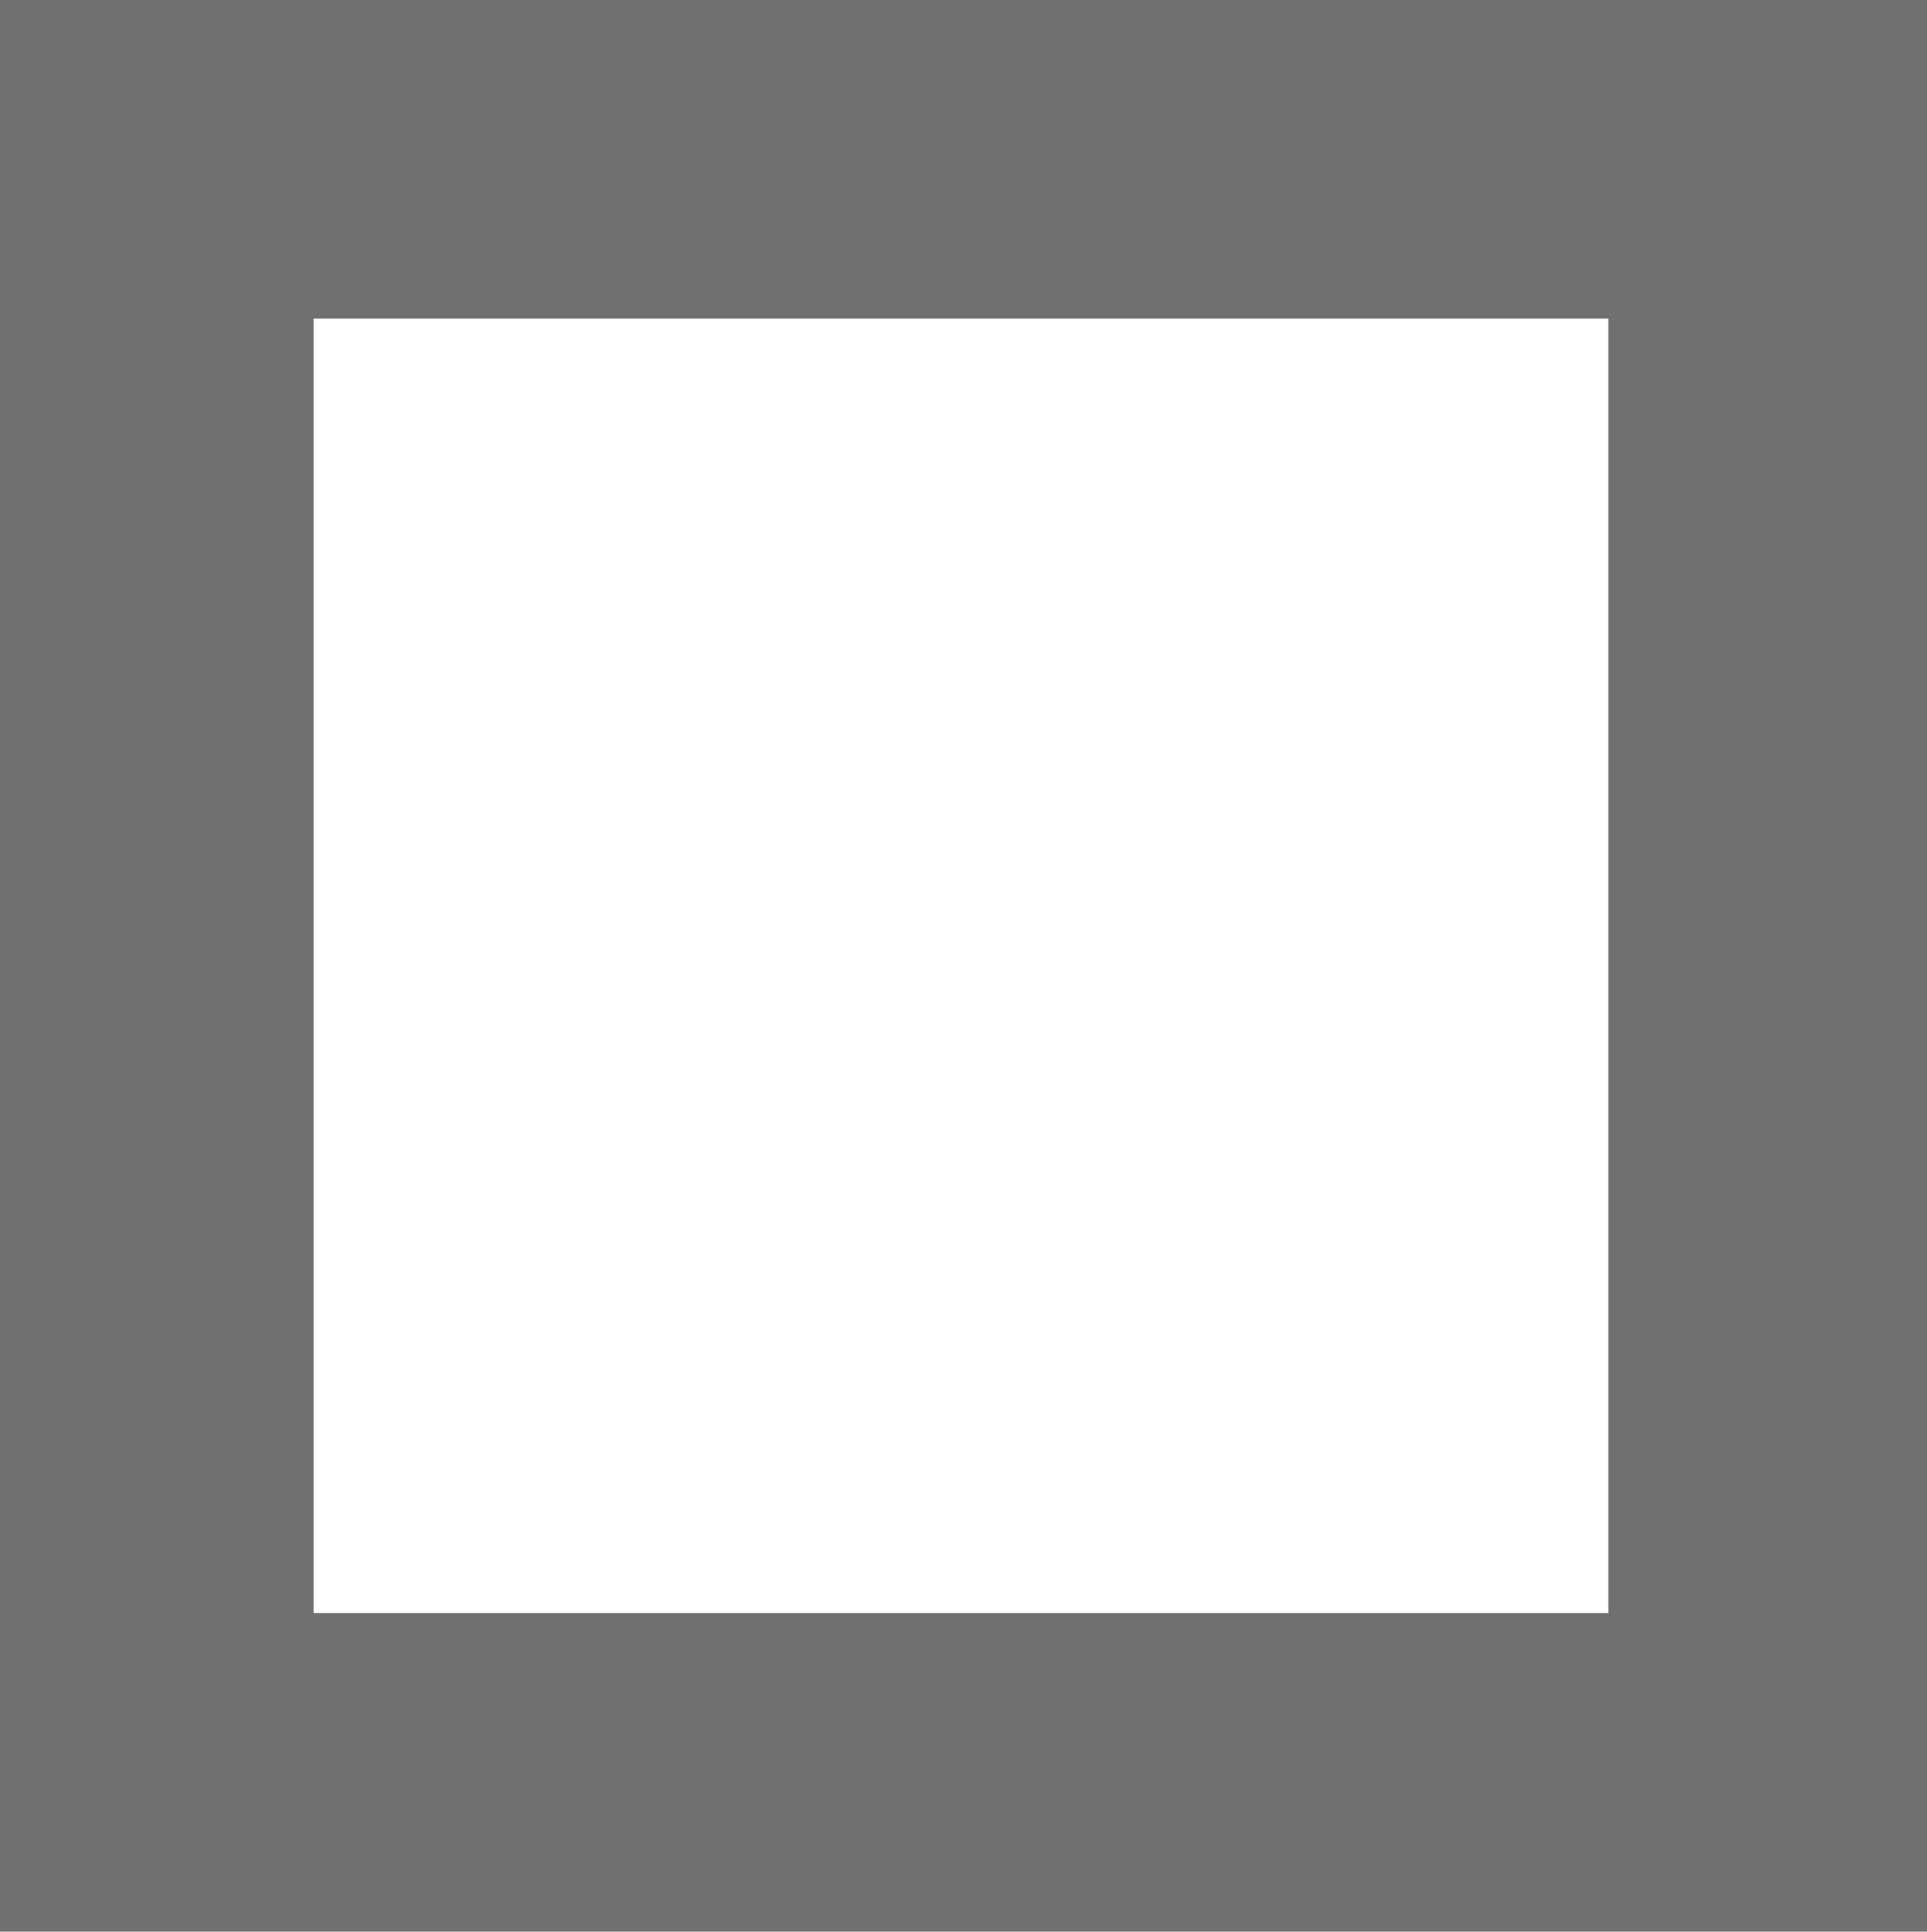
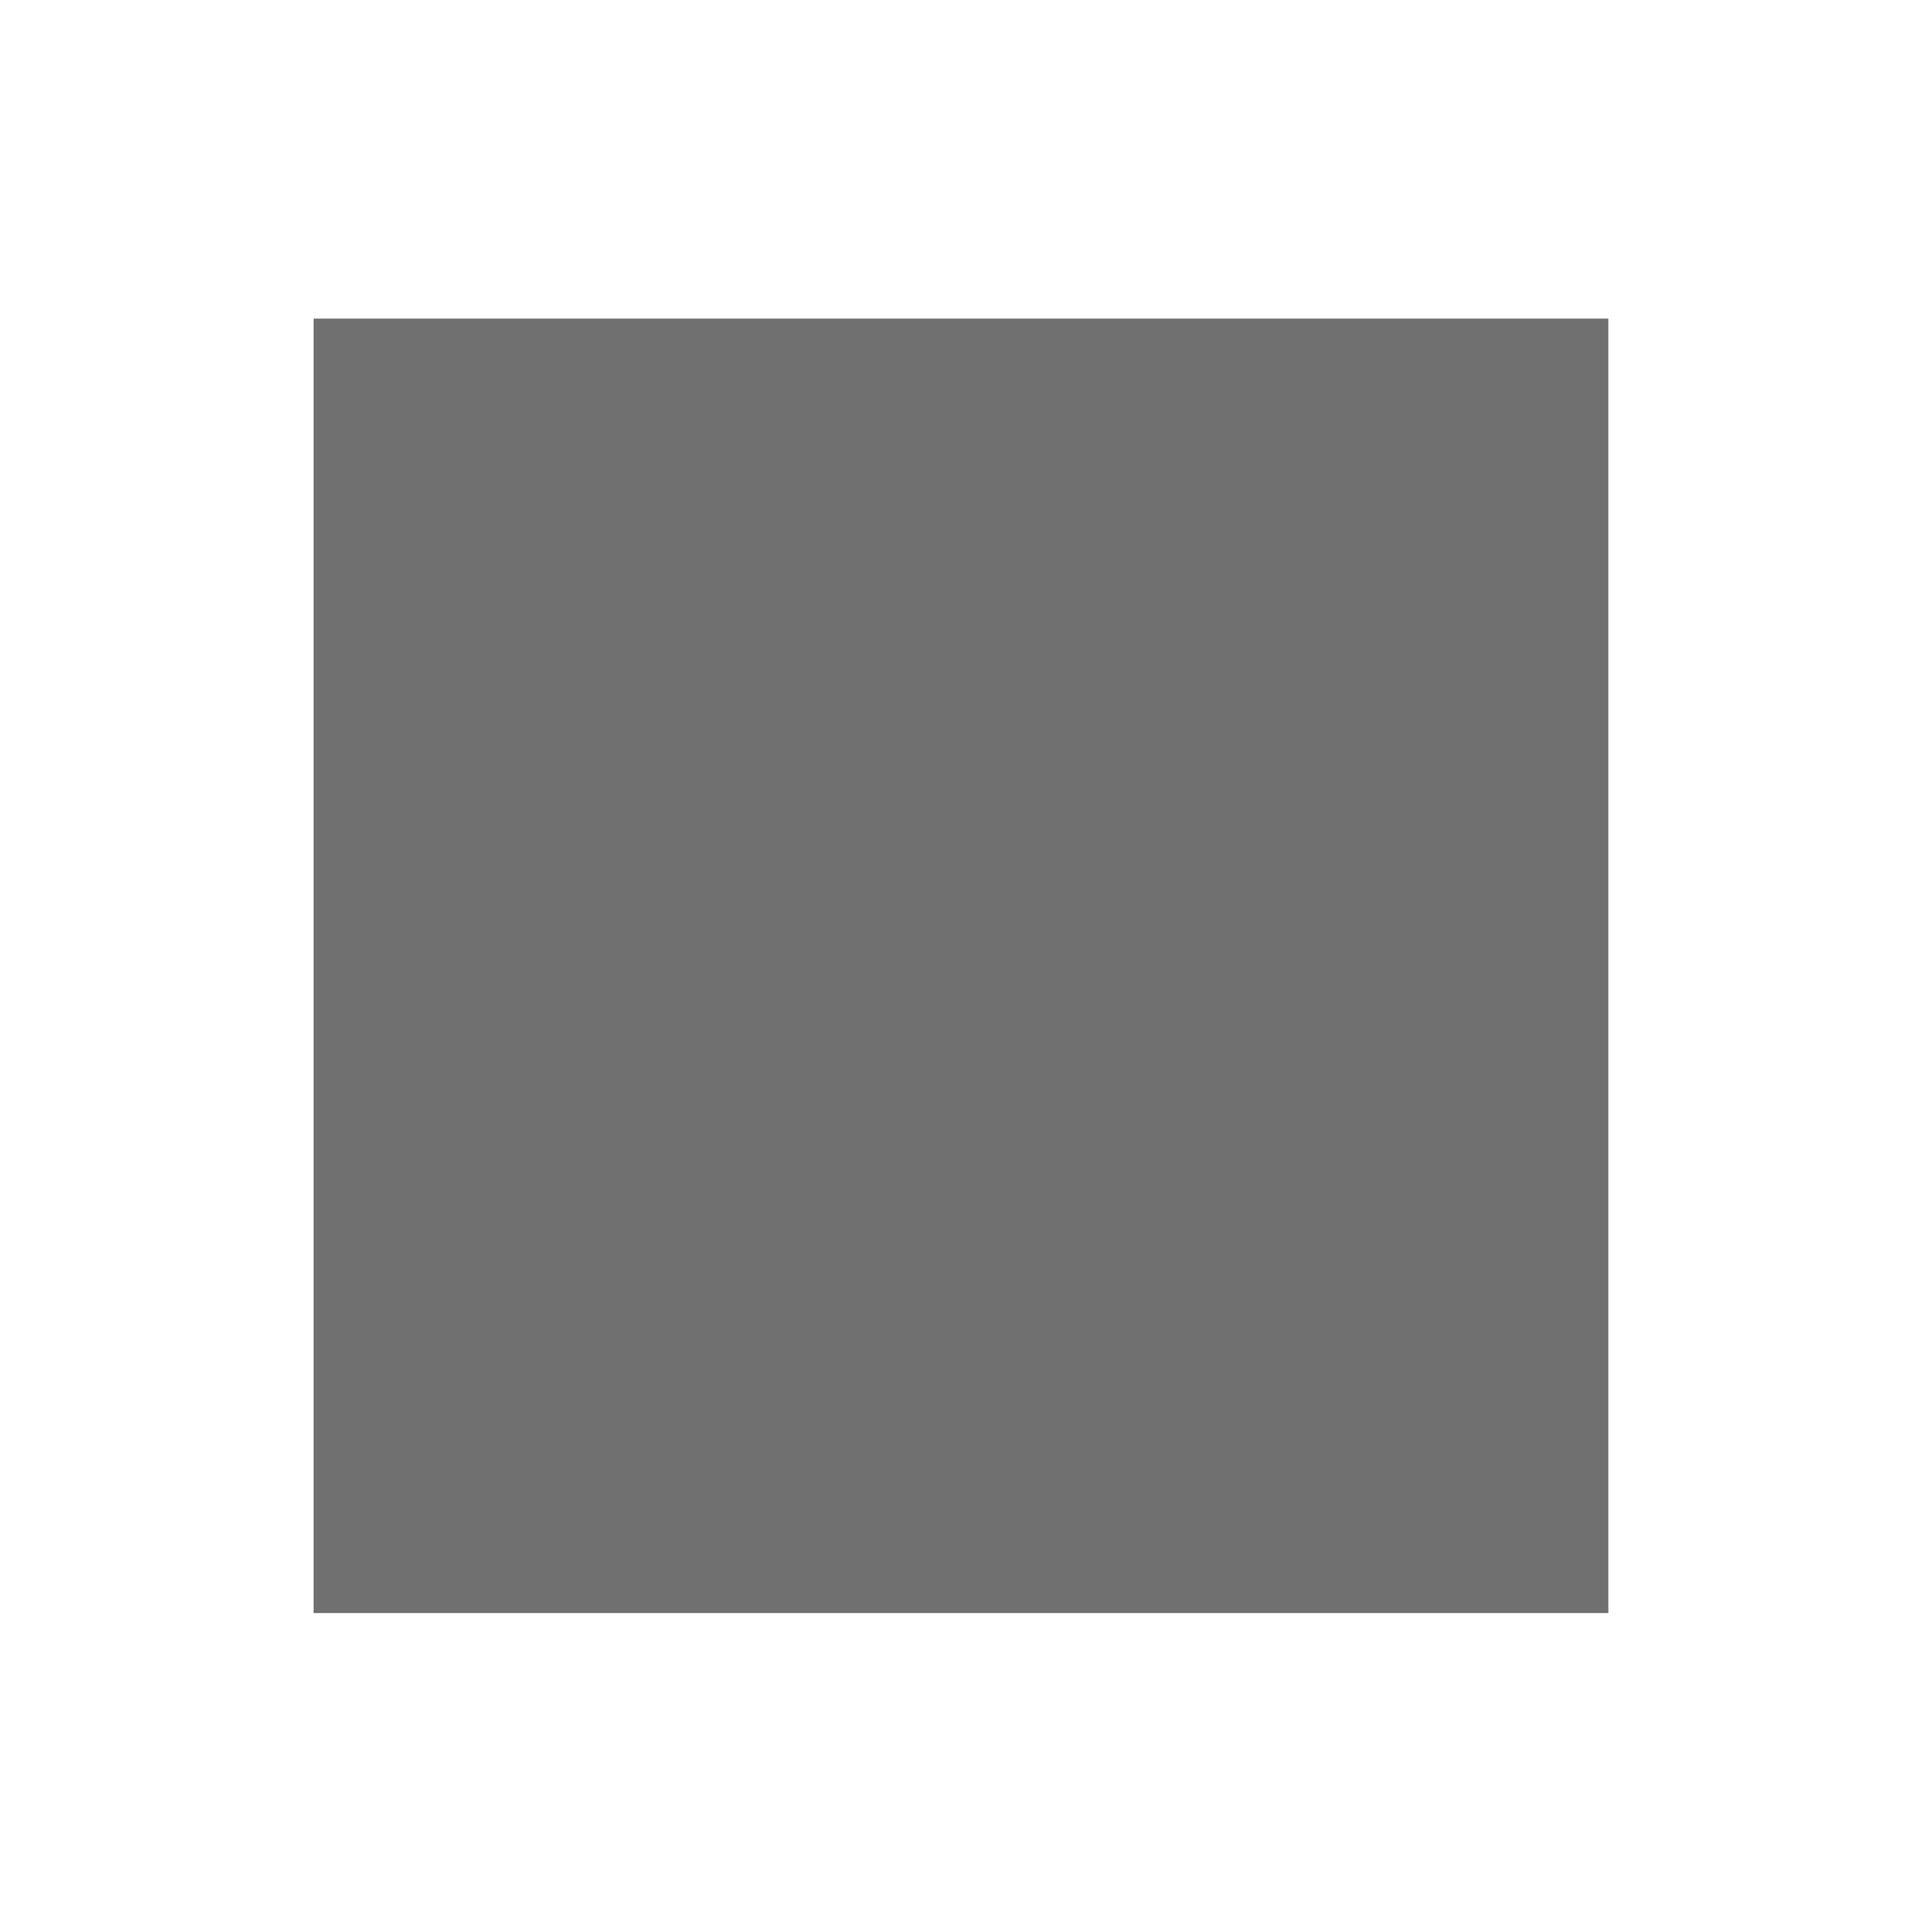
<svg xmlns="http://www.w3.org/2000/svg" id="レイヤー_1" x="0px" y="0px" viewBox="0 0 38.1 38.2" style="enable-background:new 0 0 38.1 38.2;" xml:space="preserve">
  <style type="text/css">	.st0{fill:#717071;}</style>
  <g>
    <g>
      <g>
-         <path class="st0" d="M0,0v38.2h38.1V0H0z M31.8,6.3v25.6H6.2V6.3H31.8z" />
+         <path class="st0" d="M0,0v38.2V0H0z M31.8,6.3v25.6H6.2V6.3H31.8z" />
      </g>
    </g>
  </g>
</svg>